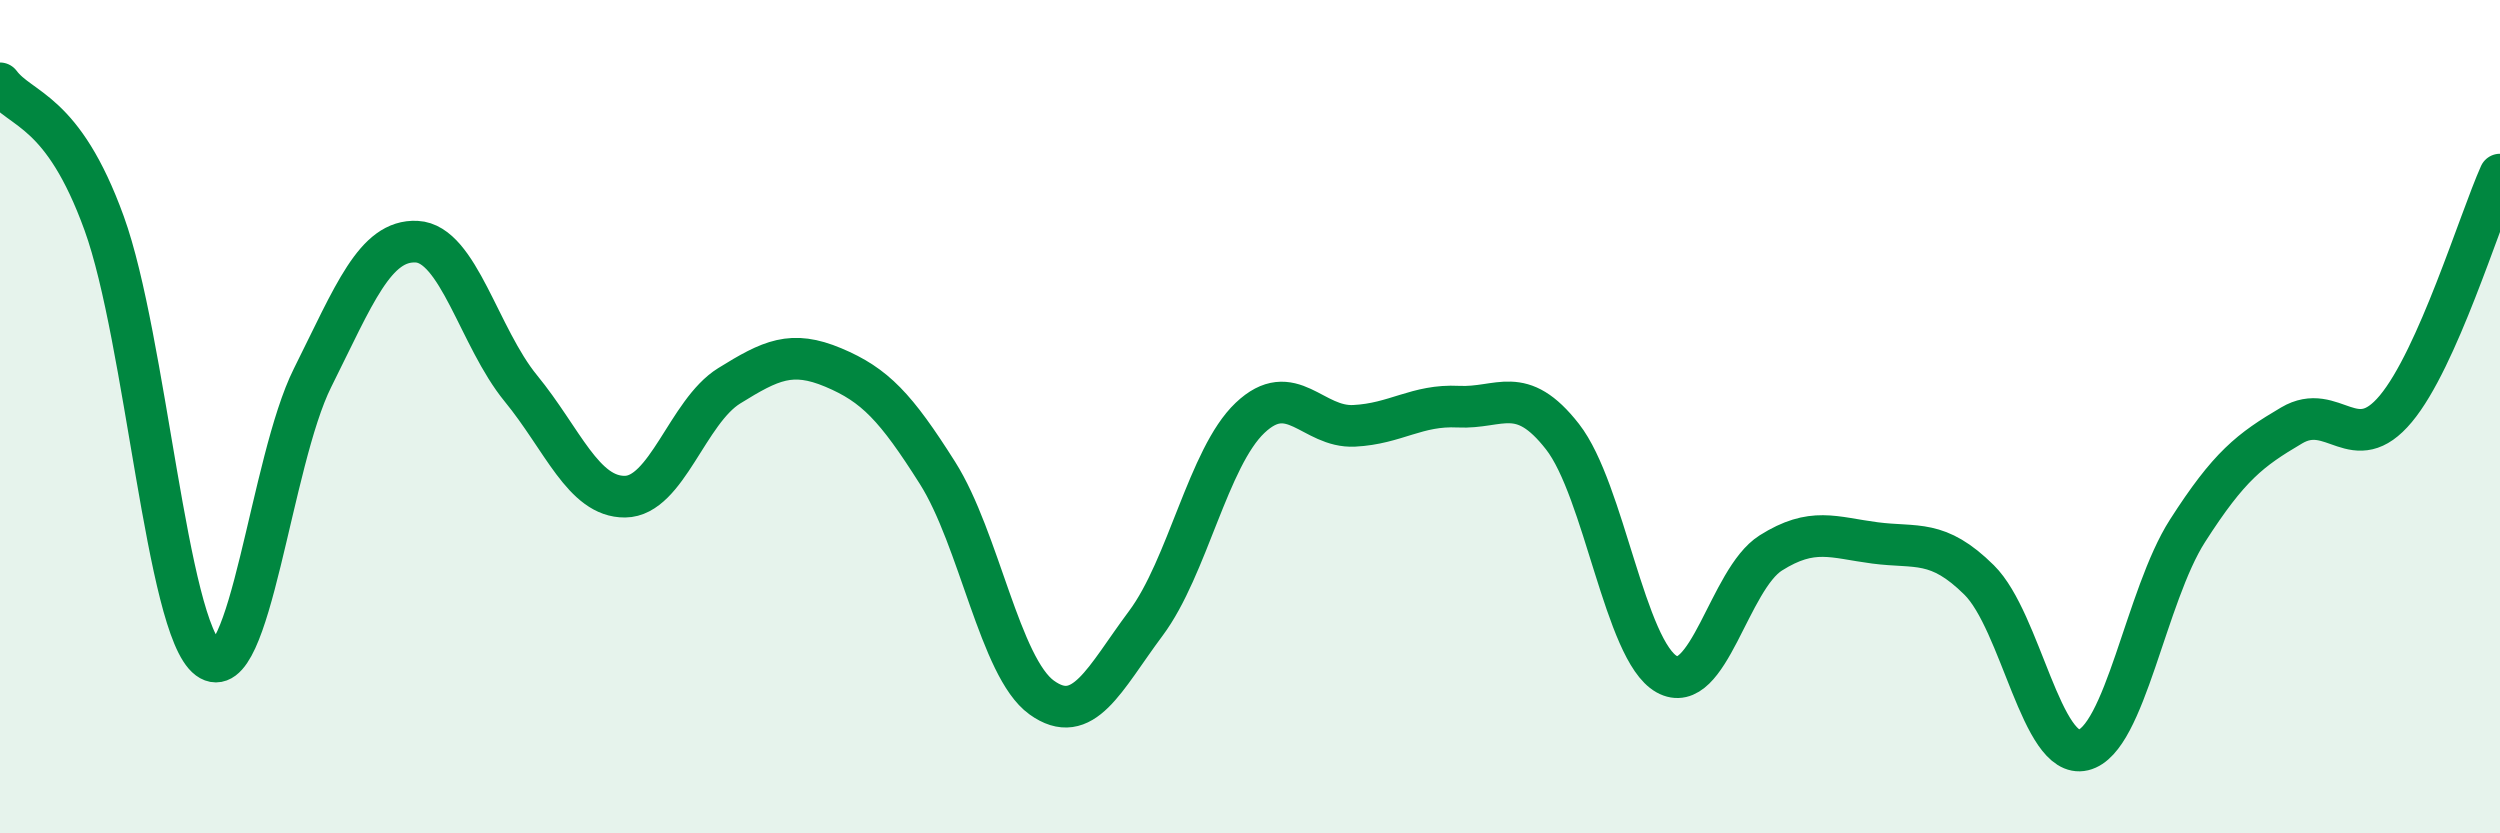
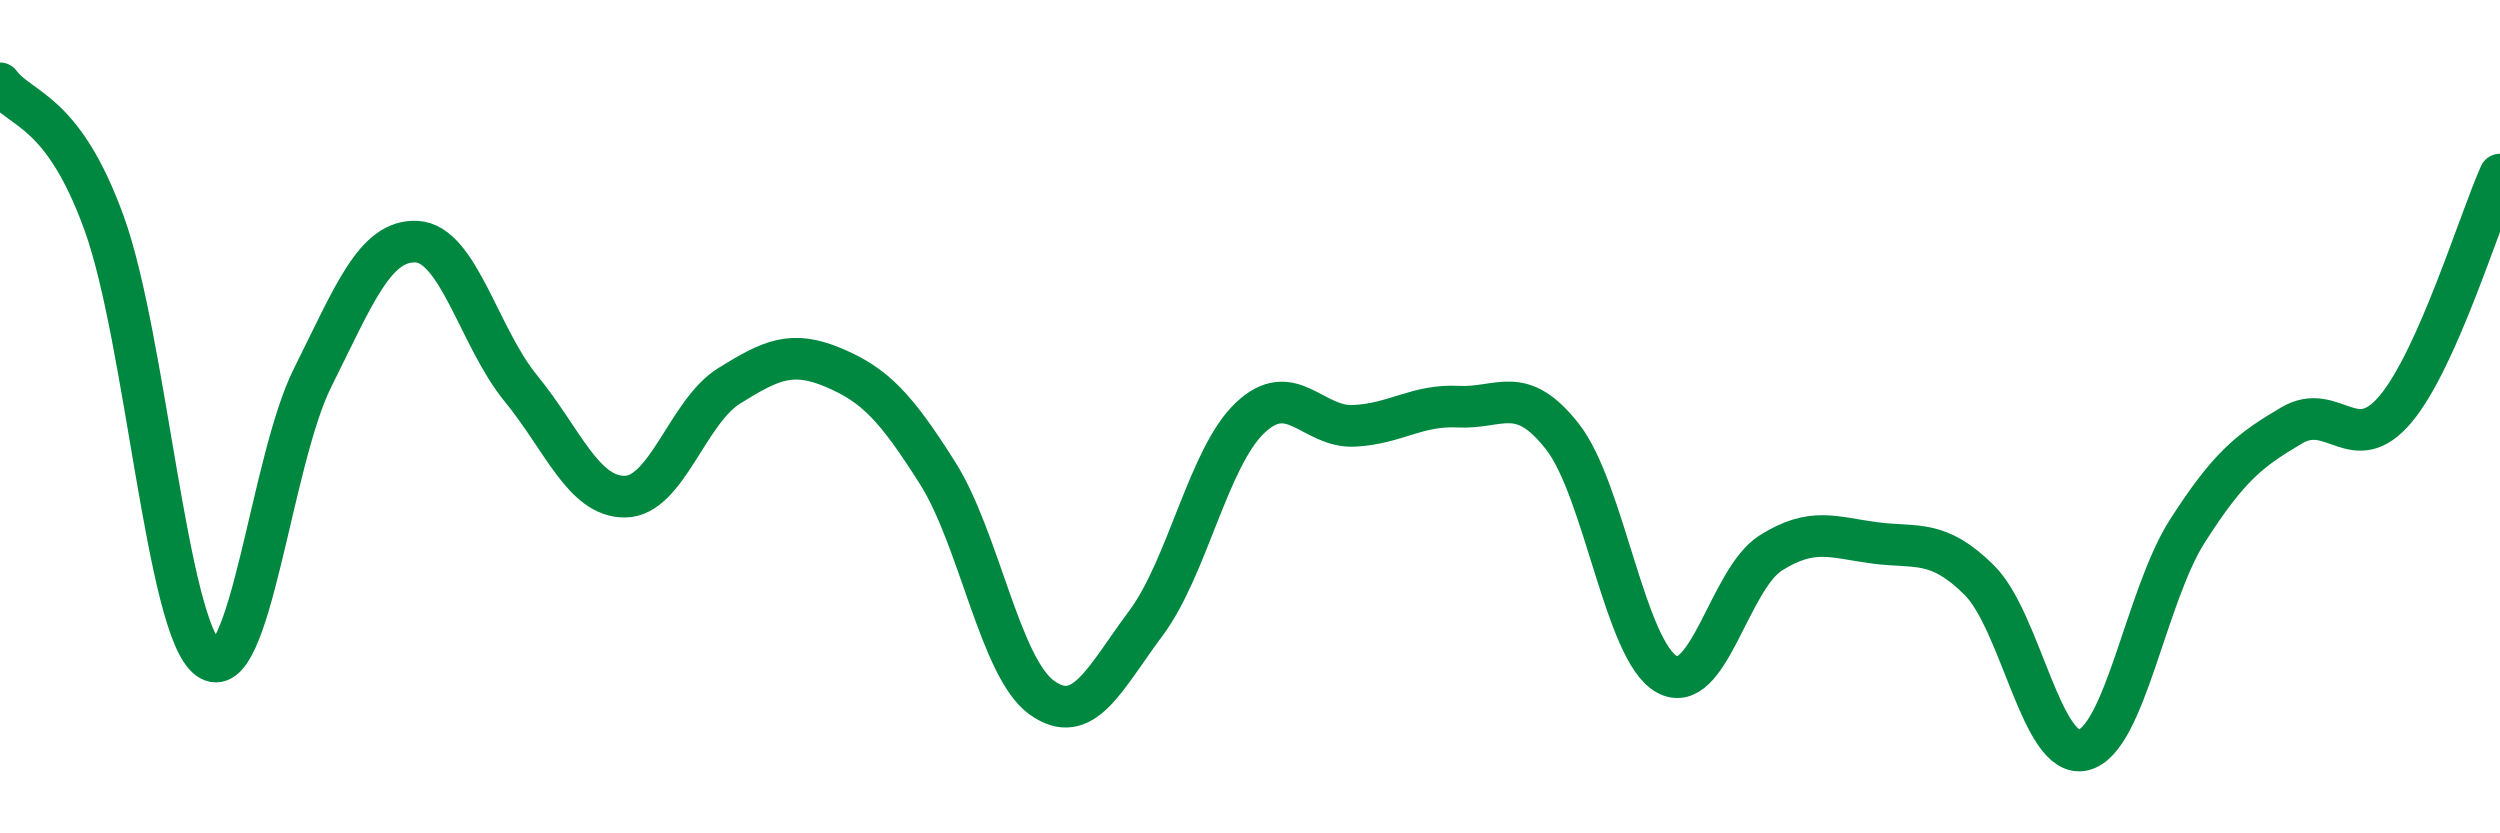
<svg xmlns="http://www.w3.org/2000/svg" width="60" height="20" viewBox="0 0 60 20">
-   <path d="M 0,2 C 0.5,2.67 1.5,2.6 2.5,5.36 C 3.5,8.12 4,15.07 5,15.81 C 6,16.55 6.5,11.07 7.5,9.07 C 8.5,7.07 9,5.75 10,5.8 C 11,5.85 11.5,8.1 12.5,9.32 C 13.5,10.54 14,11.93 15,11.92 C 16,11.91 16.5,9.88 17.5,9.26 C 18.5,8.64 19,8.4 20,8.82 C 21,9.24 21.5,9.77 22.5,11.35 C 23.5,12.93 24,16.02 25,16.74 C 26,17.46 26.5,16.3 27.5,14.96 C 28.5,13.62 29,10.98 30,10.03 C 31,9.08 31.5,10.27 32.5,10.22 C 33.5,10.17 34,9.71 35,9.76 C 36,9.81 36.5,9.2 37.5,10.48 C 38.5,11.76 39,15.62 40,16.18 C 41,16.74 41.5,13.9 42.5,13.27 C 43.5,12.64 44,12.9 45,13.03 C 46,13.16 46.5,12.93 47.5,13.92 C 48.5,14.91 49,18.24 50,18 C 51,17.76 51.5,14.3 52.5,12.74 C 53.5,11.18 54,10.8 55,10.21 C 56,9.62 56.5,11.01 57.5,9.81 C 58.5,8.61 59.5,5.31 60,4.19L60 20L0 20Z" fill="#008740" opacity="0.1" stroke-linecap="round" stroke-linejoin="round" />
  <path d="M 0,2 C 0.5,2.67 1.5,2.6 2.5,5.36 C 3.5,8.12 4,15.07 5,15.81 C 6,16.55 6.5,11.07 7.5,9.07 C 8.5,7.07 9,5.75 10,5.8 C 11,5.85 11.5,8.1 12.5,9.32 C 13.5,10.54 14,11.93 15,11.92 C 16,11.91 16.5,9.88 17.5,9.26 C 18.5,8.64 19,8.4 20,8.82 C 21,9.24 21.5,9.77 22.5,11.35 C 23.5,12.93 24,16.02 25,16.74 C 26,17.46 26.5,16.3 27.5,14.96 C 28.5,13.62 29,10.98 30,10.03 C 31,9.08 31.5,10.27 32.5,10.22 C 33.5,10.17 34,9.71 35,9.76 C 36,9.81 36.5,9.2 37.5,10.48 C 38.5,11.76 39,15.62 40,16.18 C 41,16.74 41.5,13.9 42.5,13.27 C 43.5,12.64 44,12.9 45,13.03 C 46,13.16 46.5,12.93 47.5,13.92 C 48.5,14.91 49,18.24 50,18 C 51,17.76 51.5,14.3 52.5,12.74 C 53.5,11.18 54,10.8 55,10.21 C 56,9.62 56.5,11.01 57.5,9.81 C 58.5,8.61 59.5,5.31 60,4.19" stroke="#008740" stroke-width="1" fill="none" stroke-linecap="round" stroke-linejoin="round" />
</svg>